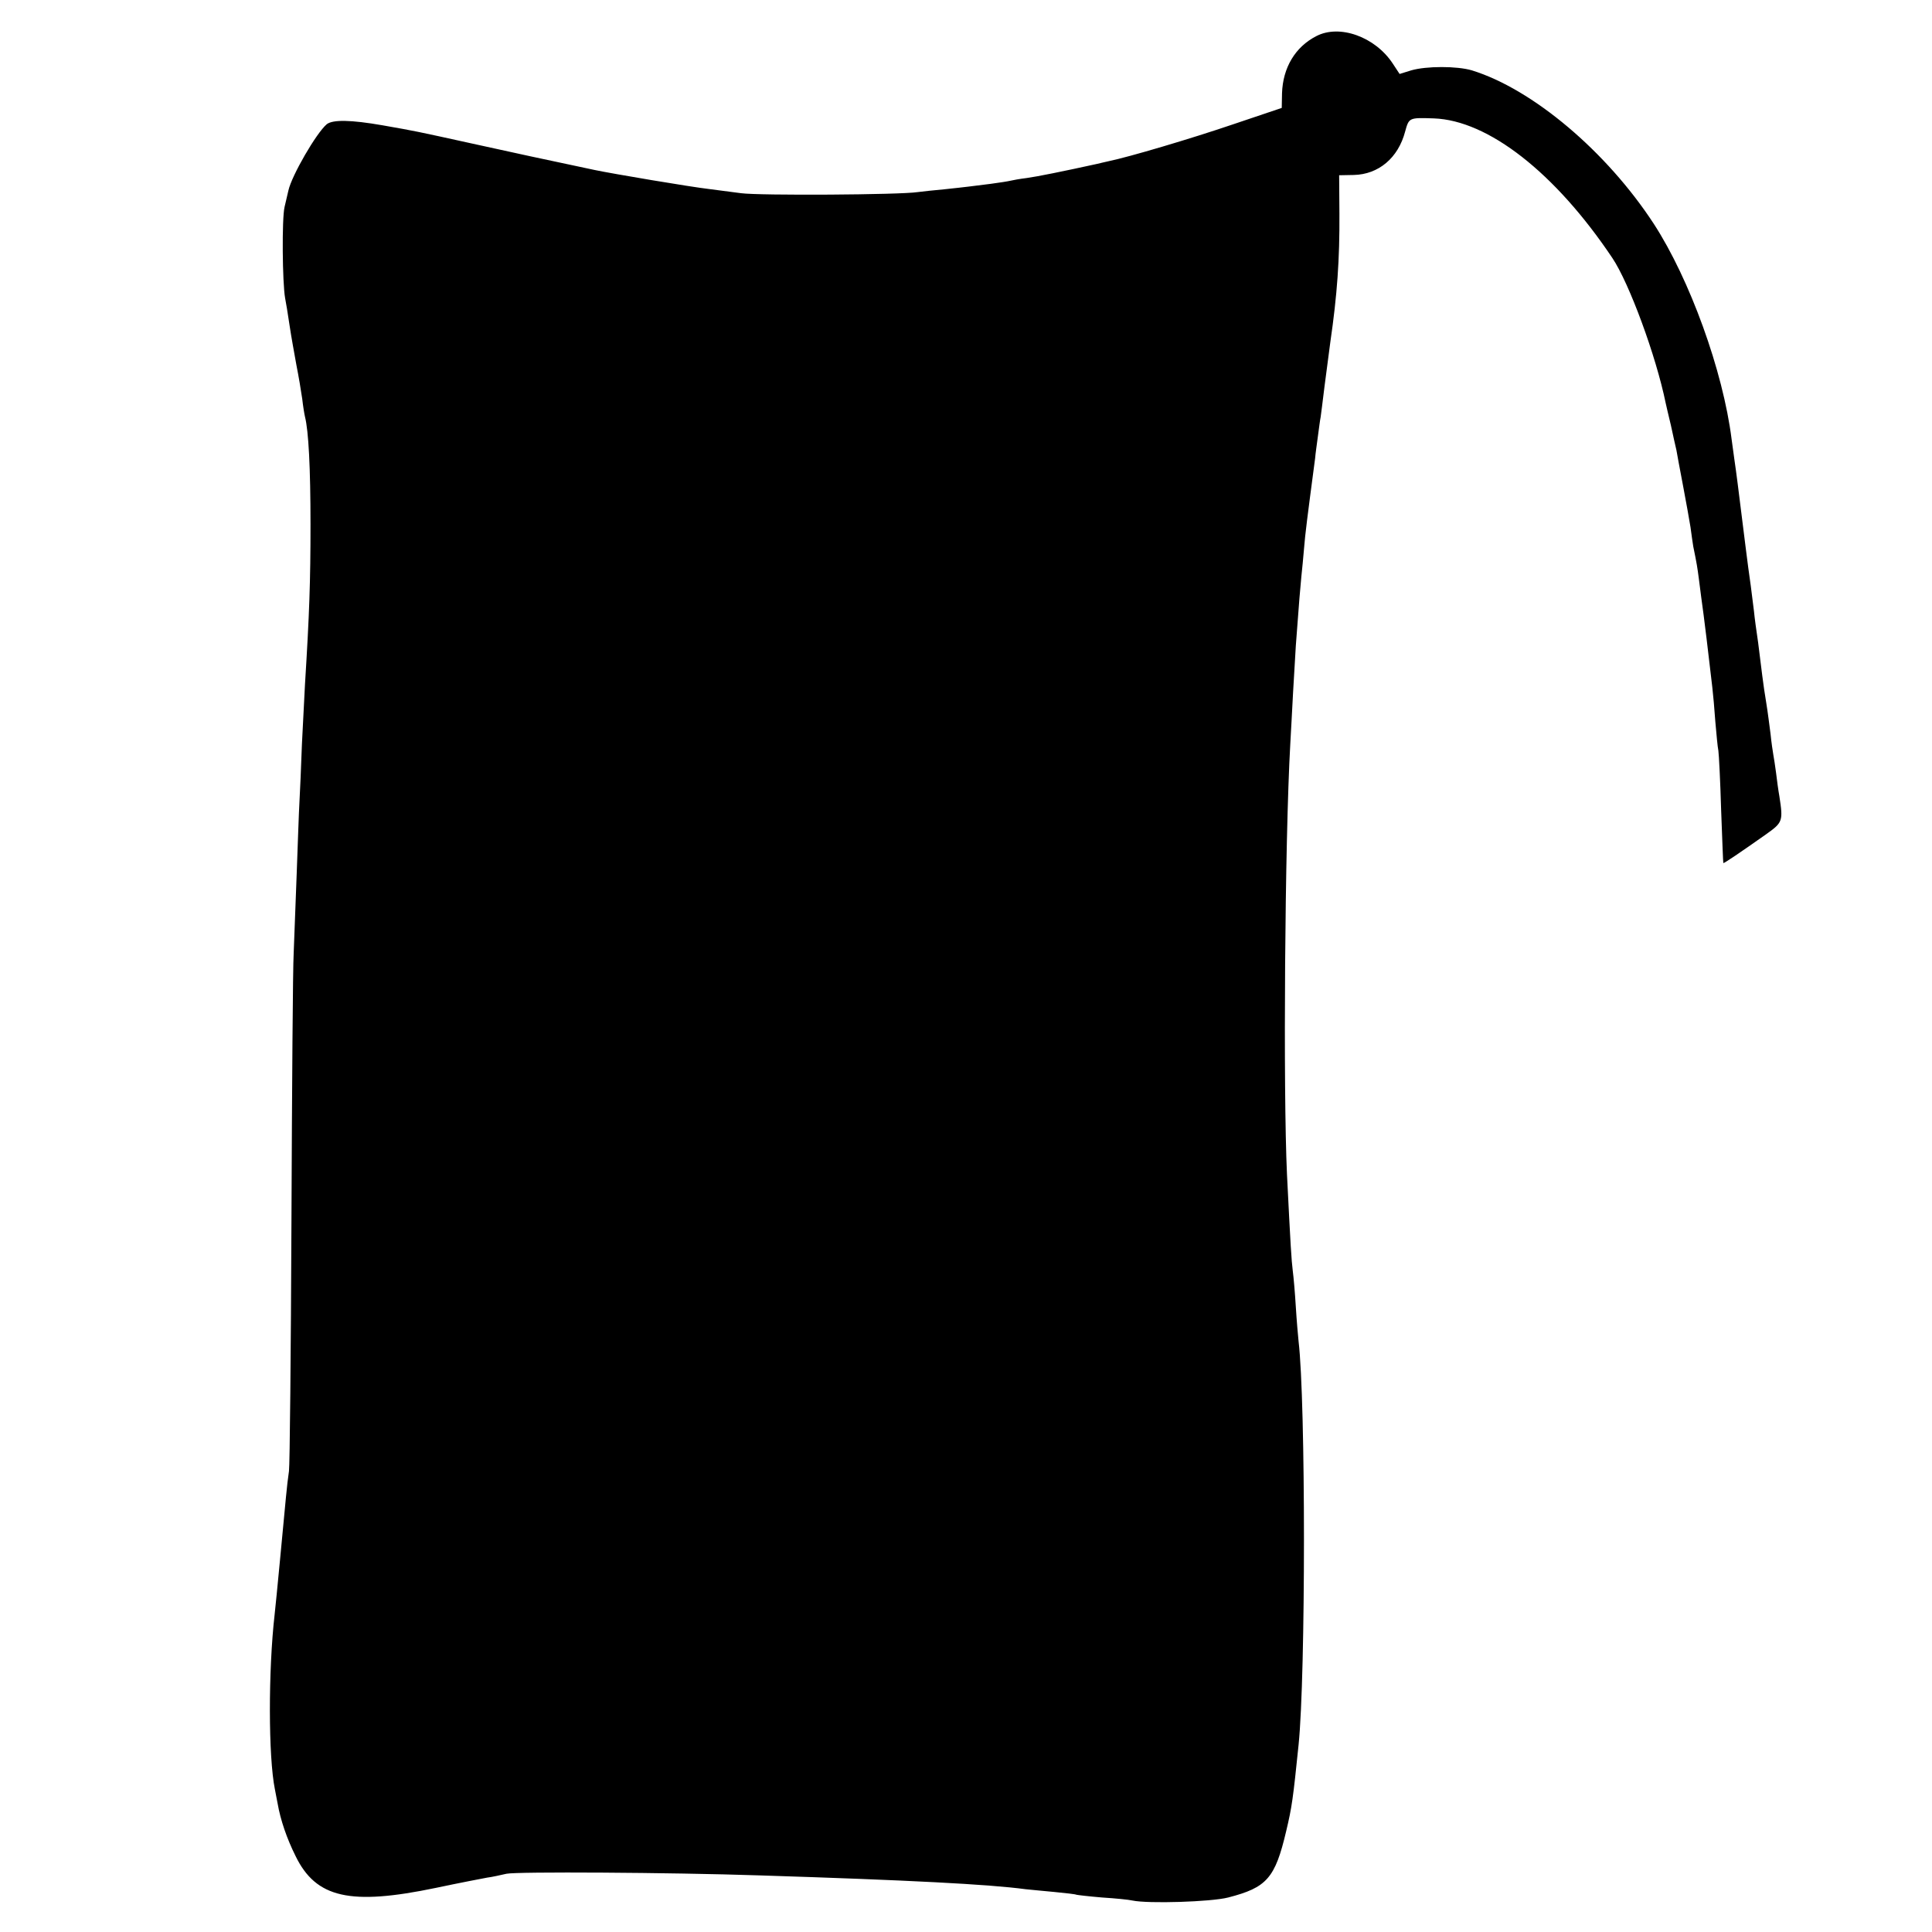
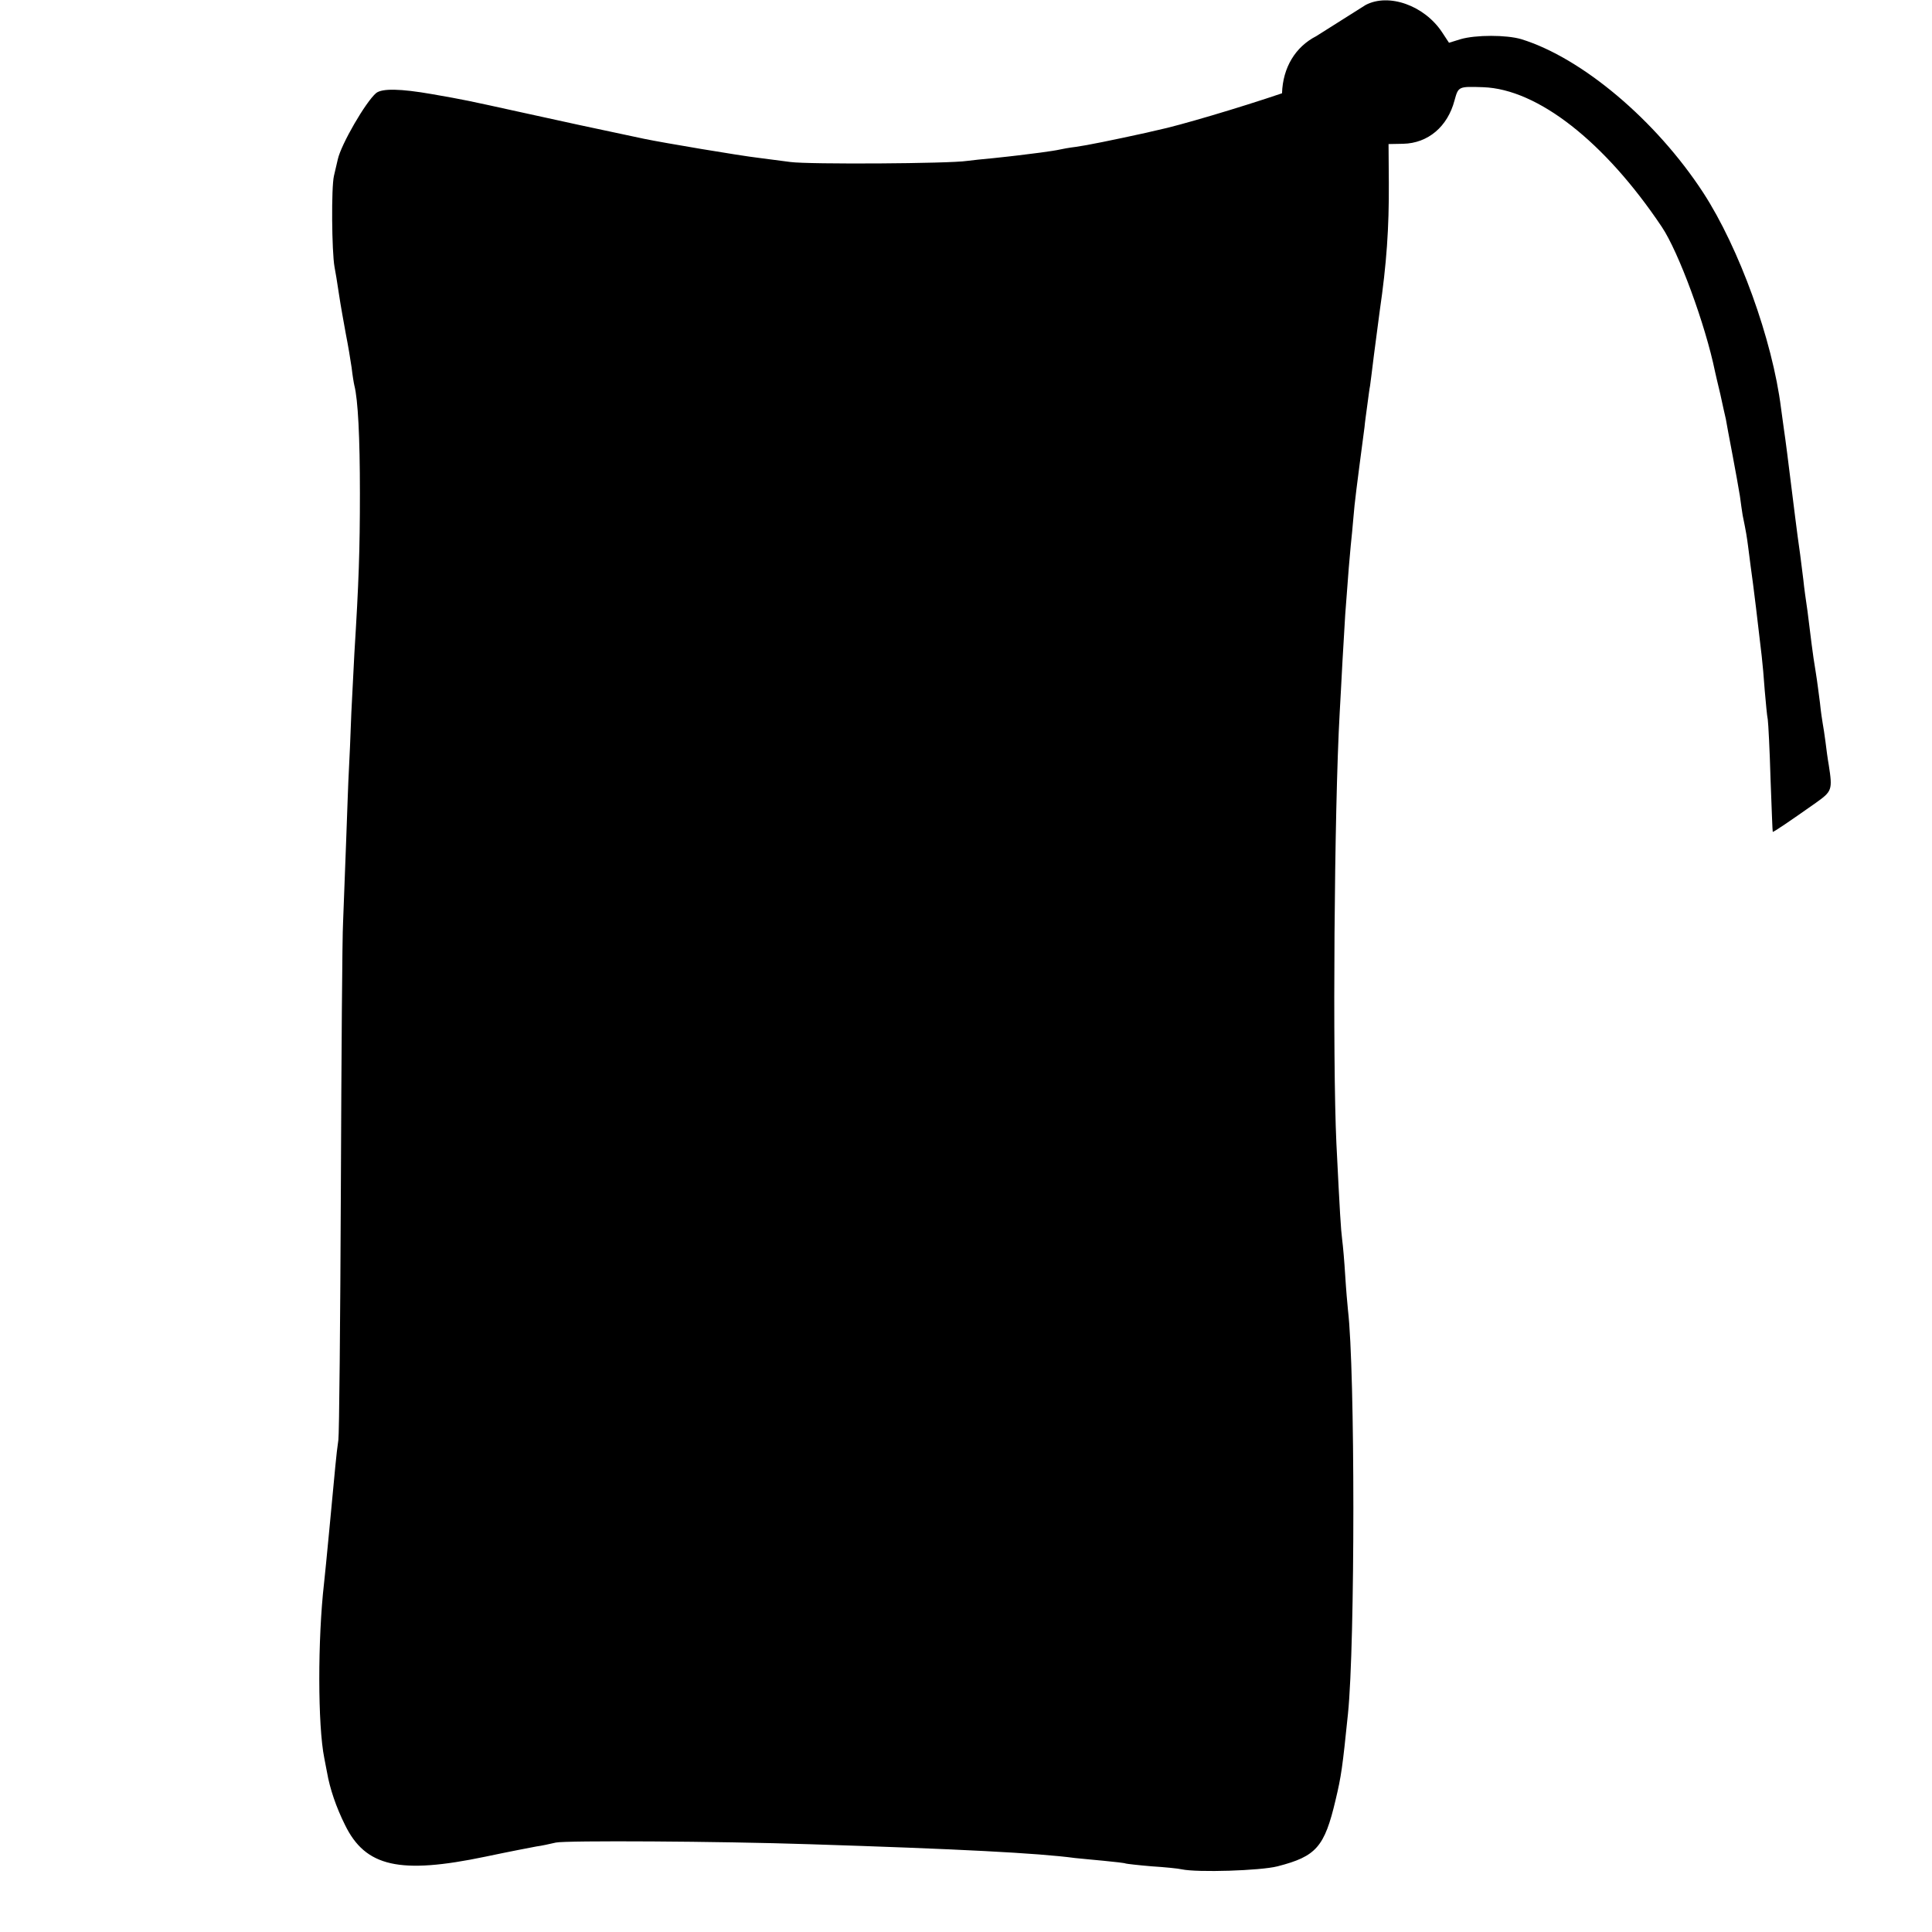
<svg xmlns="http://www.w3.org/2000/svg" version="1.0" width="700pt" height="700pt" viewBox="0 0 700 700" preserveAspectRatio="xMidYMid meet">
  <g transform="translate(0,700) scale(0.1,-0.1)" fill="#000000" stroke="none">
-     <path d="M4769 6869 c-76 -39 -121 -114 -124 -207 l-1 -53 -178 -60 c-153 -52 -376 -118 -449 -133 -12 -3 -32 -7 -43 -10 -123 -27 -217 -46 -254 -51 -25 -3 -52 -8 -60 -10 -8 -2 -40 -7 -70 -11 -30 -4 -66 -8 -80 -10 -14 -2 -54 -6 -90 -10 -36 -3 -78 -8 -95 -10 -64 -10 -574 -13 -640 -4 -38 5 -90 12 -115 15 -69 8 -348 55 -415 69 -185 39 -291 62 -445 96 -205 45 -199 44 -324 66 -115 20 -180 21 -202 4 -38 -32 -127 -186 -139 -240 -2 -8 -8 -35 -14 -60 -10 -42 -8 -274 2 -330 3 -14 10 -58 16 -98 6 -41 18 -106 25 -145 8 -40 17 -94 21 -122 3 -27 8 -57 10 -65 13 -51 20 -185 20 -390 0 -207 -4 -322 -20 -580 -2 -36 -7 -132 -11 -215 -3 -82 -7 -177 -9 -210 -2 -33 -6 -150 -10 -260 -4 -110 -9 -240 -11 -290 -3 -49 -6 -484 -8 -965 -2 -481 -6 -891 -9 -910 -3 -19 -8 -62 -11 -95 -8 -85 -36 -383 -41 -425 -23 -201 -23 -515 1 -633 2 -12 7 -35 10 -52 10 -58 33 -126 65 -190 74 -152 198 -180 509 -115 85 18 169 34 185 37 17 2 48 9 70 14 36 8 588 5 920 -6 534 -17 828 -32 961 -50 17 -2 64 -6 104 -10 41 -4 77 -8 80 -10 3 -1 45 -6 93 -10 48 -3 98 -8 110 -11 57 -12 285 -5 347 11 140 36 170 70 210 240 21 88 25 118 45 313 26 254 26 1243 0 1462 -2 19 -7 76 -10 125 -3 50 -8 108 -11 130 -5 41 -8 89 -21 350 -14 299 -8 1208 12 1560 2 39 7 122 10 185 4 63 8 140 10 170 12 163 16 209 20 250 3 25 7 72 10 105 4 51 11 105 40 325 1 14 6 49 10 79 4 30 8 61 10 70 1 9 8 59 14 111 7 52 16 124 21 160 25 172 34 301 33 465 l-1 140 53 1 c90 2 161 62 186 157 14 51 14 51 104 48 197 -7 440 -197 647 -506 61 -91 158 -354 193 -525 2 -8 10 -45 19 -81 8 -37 17 -78 20 -90 2 -13 13 -71 24 -129 11 -58 23 -125 27 -150 3 -25 8 -56 10 -70 13 -63 15 -77 20 -115 3 -22 7 -53 9 -70 9 -61 29 -228 40 -325 3 -25 8 -81 11 -125 4 -44 8 -91 11 -105 2 -14 7 -110 10 -215 4 -104 7 -191 8 -192 2 -2 61 38 156 105 59 42 61 47 47 137 -4 22 -9 60 -12 85 -3 25 -8 54 -10 66 -2 11 -7 45 -10 75 -4 30 -10 79 -15 109 -5 30 -12 76 -15 102 -3 26 -10 80 -15 120 -6 40 -13 91 -15 113 -8 65 -16 128 -21 160 -2 17 -6 48 -9 70 -31 248 -32 258 -41 320 -4 28 -8 60 -10 73 -31 248 -152 581 -282 781 -171 262 -439 488 -659 556 -54 16 -165 16 -220 0 l-42 -13 -25 38 c-64 97 -193 143 -277 99z" />
+     <path d="M4769 6869 c-76 -39 -121 -114 -124 -207 c-153 -52 -376 -118 -449 -133 -12 -3 -32 -7 -43 -10 -123 -27 -217 -46 -254 -51 -25 -3 -52 -8 -60 -10 -8 -2 -40 -7 -70 -11 -30 -4 -66 -8 -80 -10 -14 -2 -54 -6 -90 -10 -36 -3 -78 -8 -95 -10 -64 -10 -574 -13 -640 -4 -38 5 -90 12 -115 15 -69 8 -348 55 -415 69 -185 39 -291 62 -445 96 -205 45 -199 44 -324 66 -115 20 -180 21 -202 4 -38 -32 -127 -186 -139 -240 -2 -8 -8 -35 -14 -60 -10 -42 -8 -274 2 -330 3 -14 10 -58 16 -98 6 -41 18 -106 25 -145 8 -40 17 -94 21 -122 3 -27 8 -57 10 -65 13 -51 20 -185 20 -390 0 -207 -4 -322 -20 -580 -2 -36 -7 -132 -11 -215 -3 -82 -7 -177 -9 -210 -2 -33 -6 -150 -10 -260 -4 -110 -9 -240 -11 -290 -3 -49 -6 -484 -8 -965 -2 -481 -6 -891 -9 -910 -3 -19 -8 -62 -11 -95 -8 -85 -36 -383 -41 -425 -23 -201 -23 -515 1 -633 2 -12 7 -35 10 -52 10 -58 33 -126 65 -190 74 -152 198 -180 509 -115 85 18 169 34 185 37 17 2 48 9 70 14 36 8 588 5 920 -6 534 -17 828 -32 961 -50 17 -2 64 -6 104 -10 41 -4 77 -8 80 -10 3 -1 45 -6 93 -10 48 -3 98 -8 110 -11 57 -12 285 -5 347 11 140 36 170 70 210 240 21 88 25 118 45 313 26 254 26 1243 0 1462 -2 19 -7 76 -10 125 -3 50 -8 108 -11 130 -5 41 -8 89 -21 350 -14 299 -8 1208 12 1560 2 39 7 122 10 185 4 63 8 140 10 170 12 163 16 209 20 250 3 25 7 72 10 105 4 51 11 105 40 325 1 14 6 49 10 79 4 30 8 61 10 70 1 9 8 59 14 111 7 52 16 124 21 160 25 172 34 301 33 465 l-1 140 53 1 c90 2 161 62 186 157 14 51 14 51 104 48 197 -7 440 -197 647 -506 61 -91 158 -354 193 -525 2 -8 10 -45 19 -81 8 -37 17 -78 20 -90 2 -13 13 -71 24 -129 11 -58 23 -125 27 -150 3 -25 8 -56 10 -70 13 -63 15 -77 20 -115 3 -22 7 -53 9 -70 9 -61 29 -228 40 -325 3 -25 8 -81 11 -125 4 -44 8 -91 11 -105 2 -14 7 -110 10 -215 4 -104 7 -191 8 -192 2 -2 61 38 156 105 59 42 61 47 47 137 -4 22 -9 60 -12 85 -3 25 -8 54 -10 66 -2 11 -7 45 -10 75 -4 30 -10 79 -15 109 -5 30 -12 76 -15 102 -3 26 -10 80 -15 120 -6 40 -13 91 -15 113 -8 65 -16 128 -21 160 -2 17 -6 48 -9 70 -31 248 -32 258 -41 320 -4 28 -8 60 -10 73 -31 248 -152 581 -282 781 -171 262 -439 488 -659 556 -54 16 -165 16 -220 0 l-42 -13 -25 38 c-64 97 -193 143 -277 99z" />
  </g>
</svg>